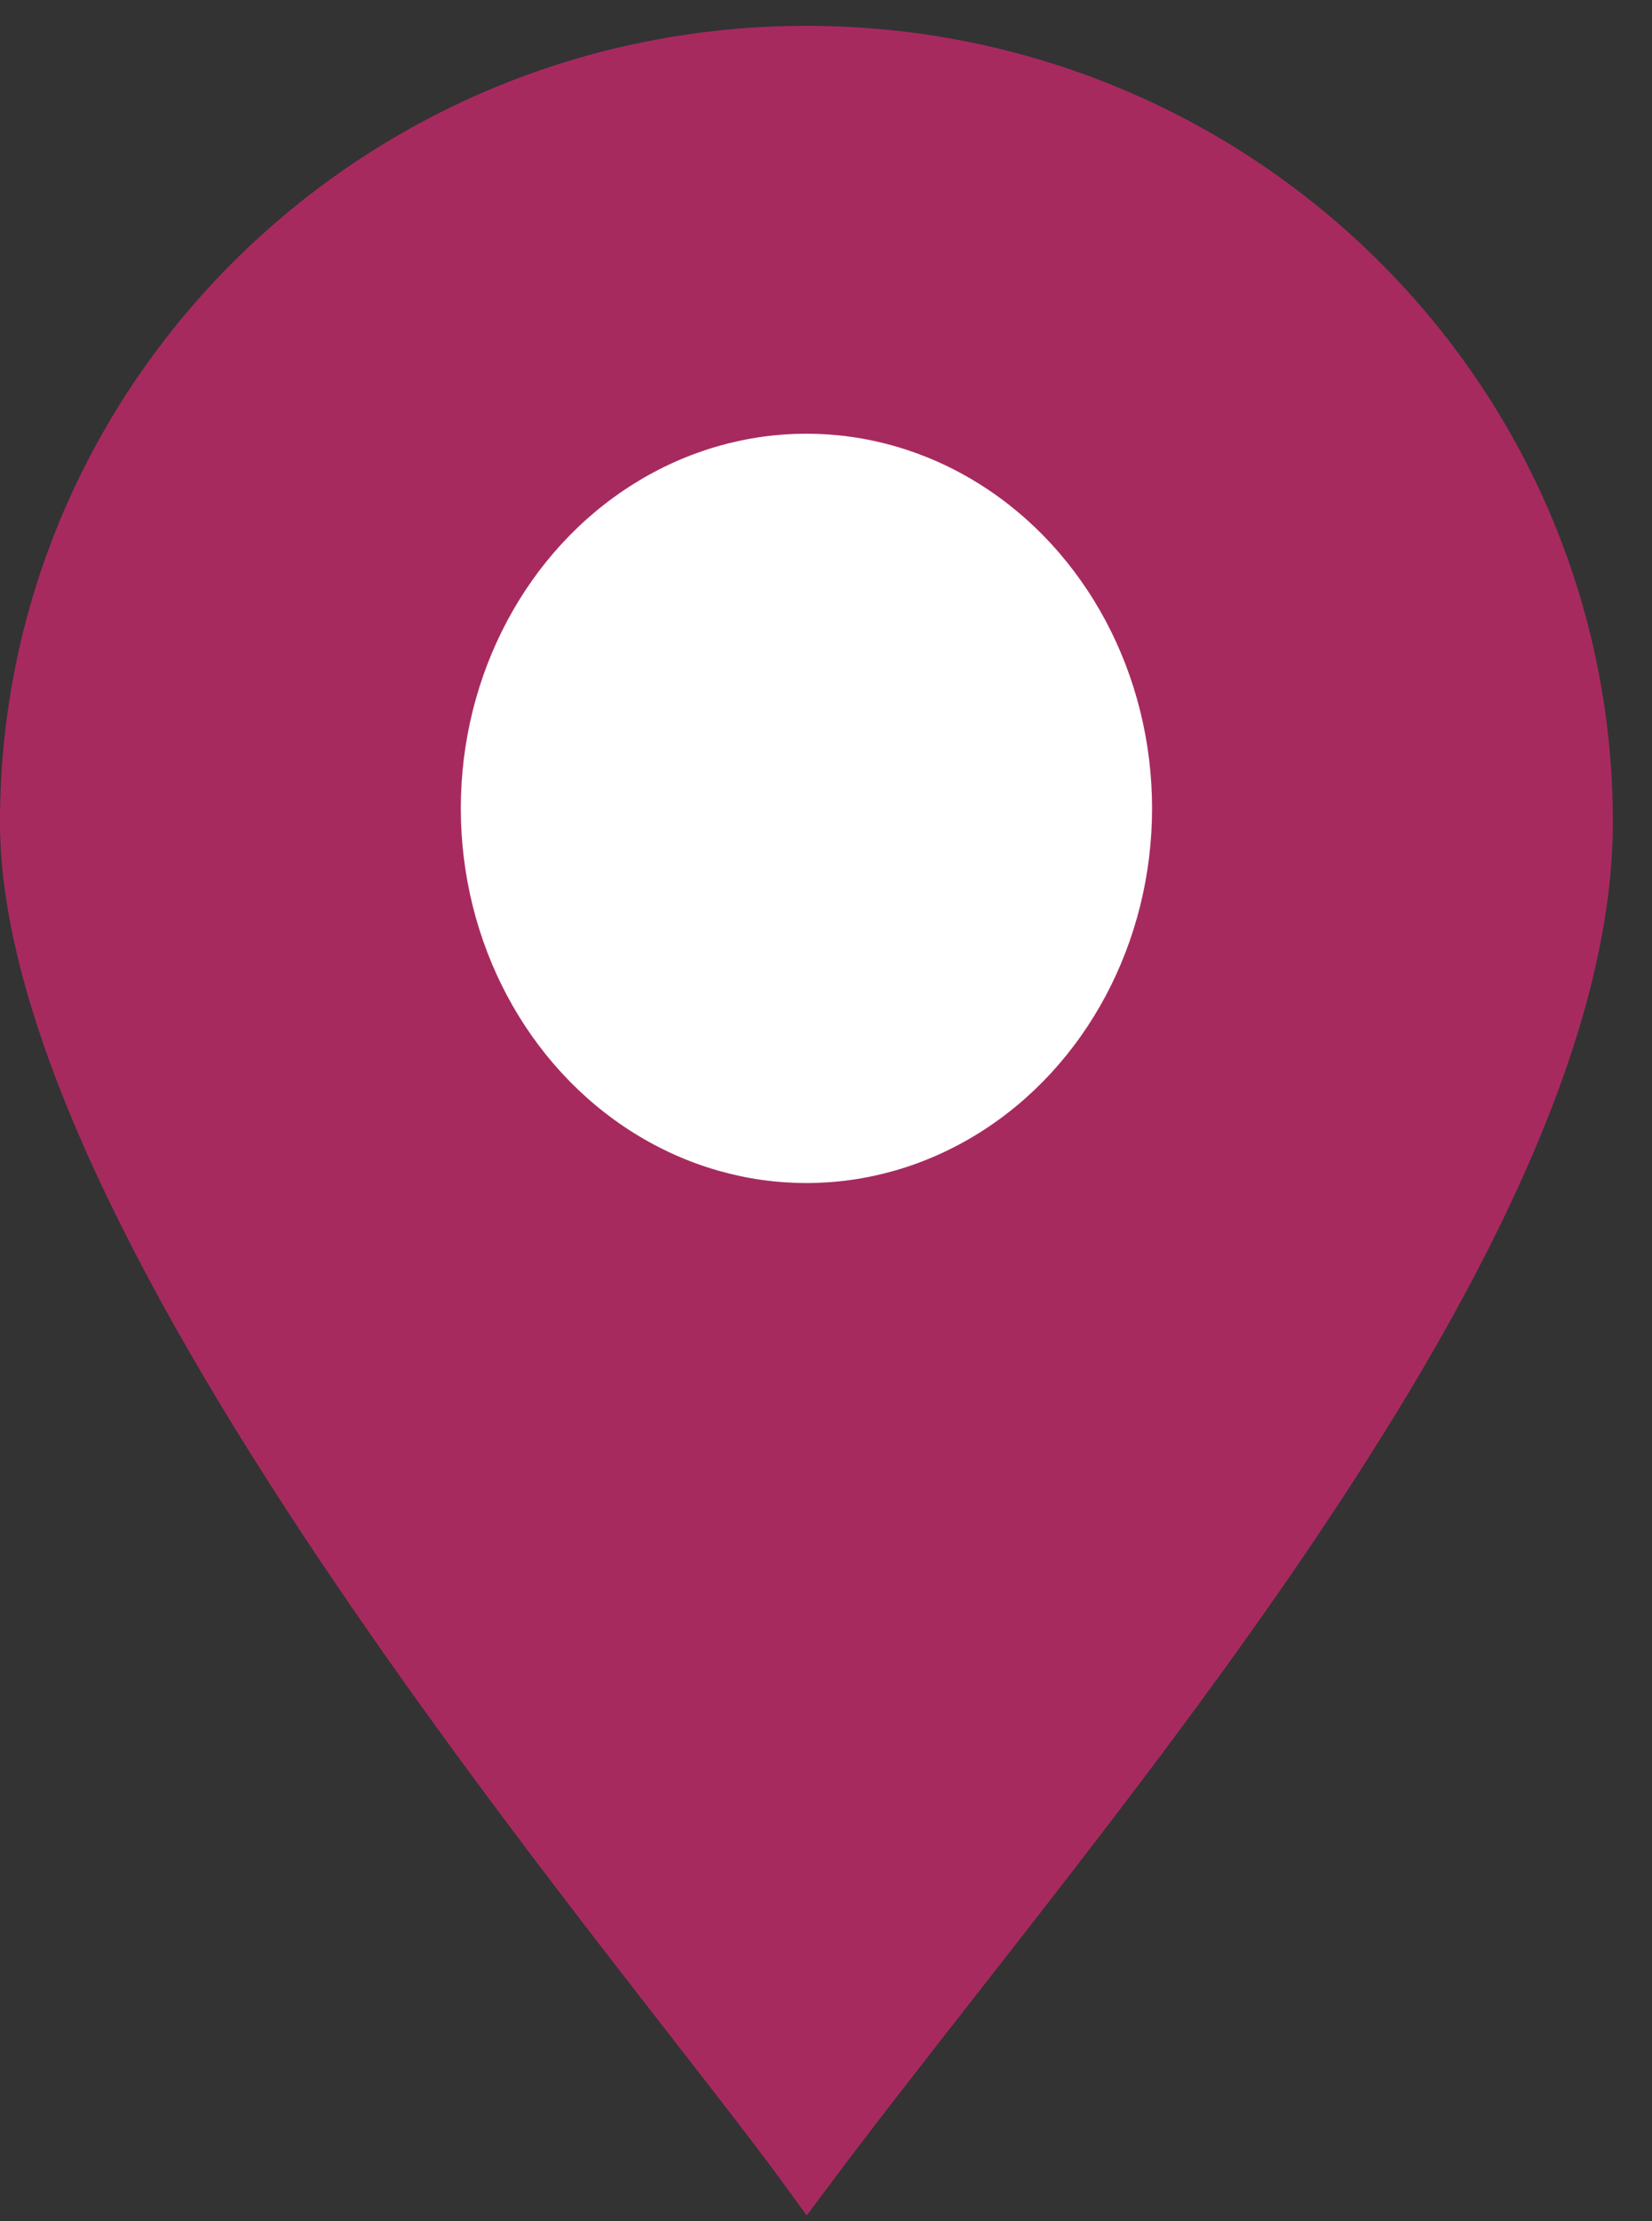
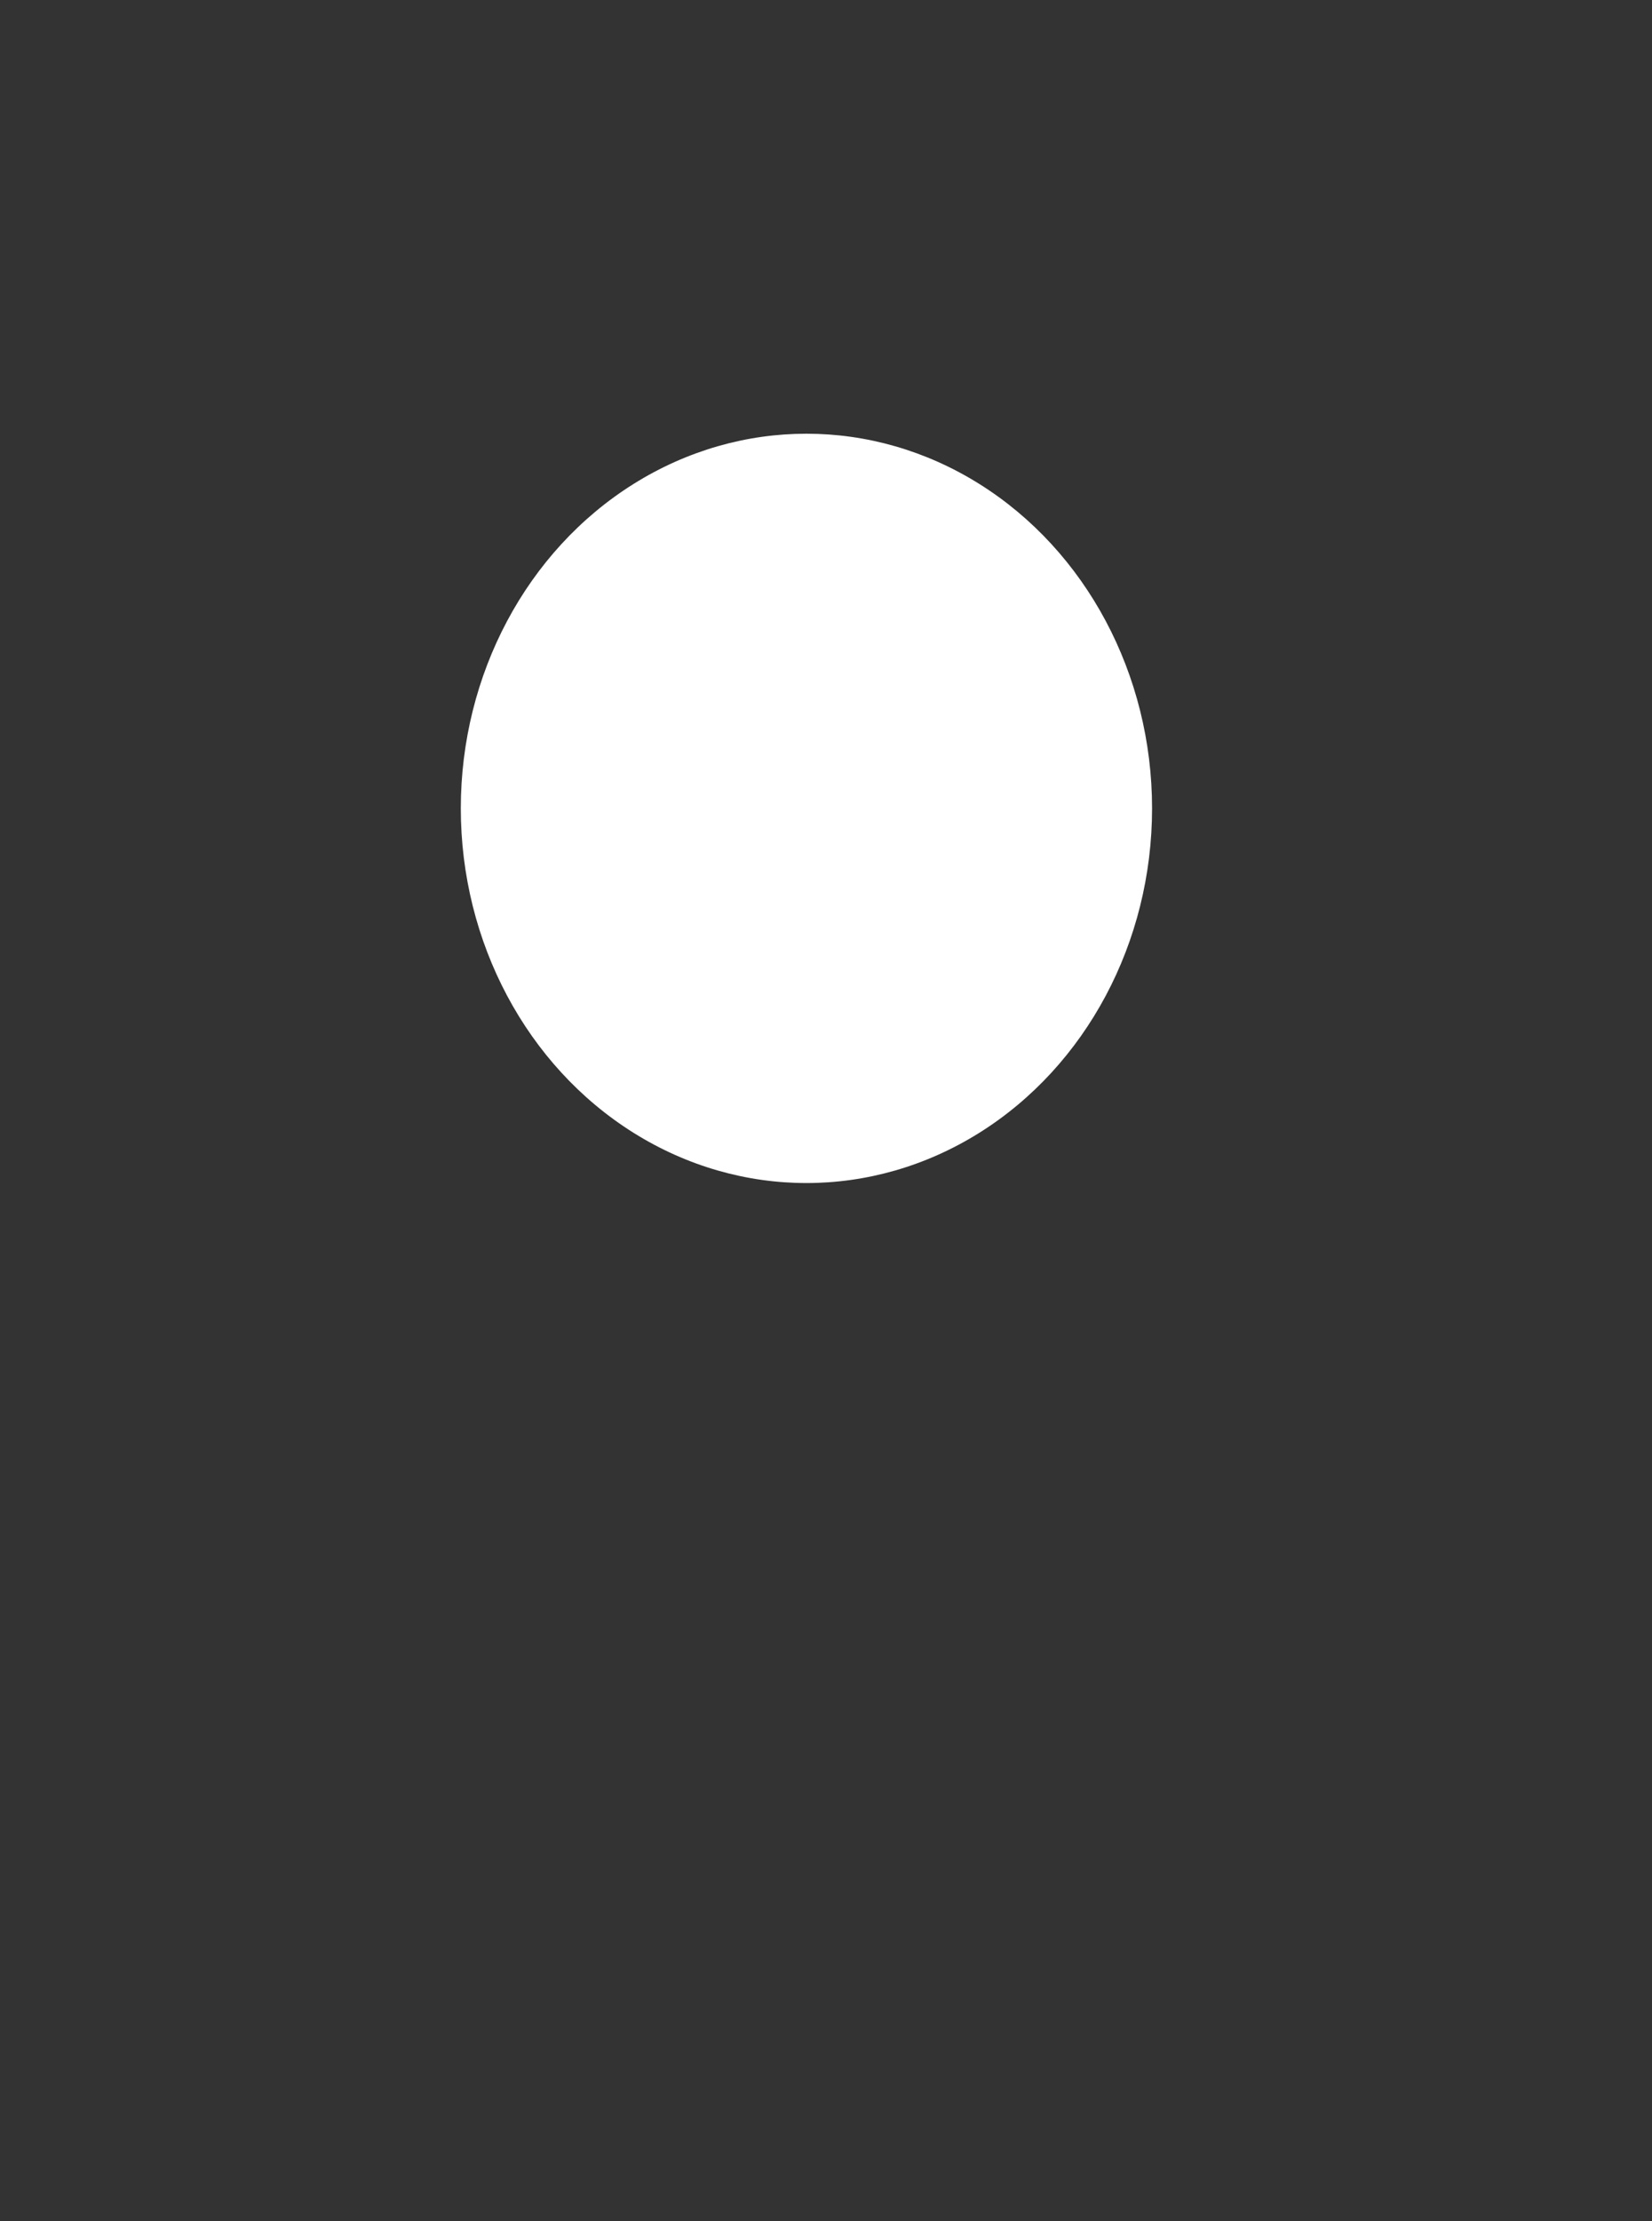
<svg xmlns="http://www.w3.org/2000/svg" width="32" height="43" viewBox="0 0 32 43" fill="none">
  <rect x="0" y="0" width="32" height="43" fill="#333333" stroke="none" />
-   <path d="M30.742 15.914C30.742 17.944 30.109 20.192 29.053 22.552C27.998 24.908 26.535 27.345 24.906 29.745C22.838 32.79 20.54 35.725 18.483 38.352C17.452 39.669 16.482 40.909 15.632 42.045C15.093 41.303 14.326 40.319 13.429 39.167C13.133 38.787 12.823 38.389 12.502 37.975C10.92 35.935 9.054 33.487 7.269 30.894C5.482 28.3 3.784 25.572 2.534 22.972C1.279 20.361 0.5 17.929 0.5 15.914C0.5 7.683 7.264 1 15.621 1C23.978 1 30.742 7.683 30.742 15.914Z" fill="#A72A5F" stroke="#A72A5F" />
  <ellipse cx="15.621" cy="15.649" rx="6.695" ry="7.253" fill="white" />
</svg>